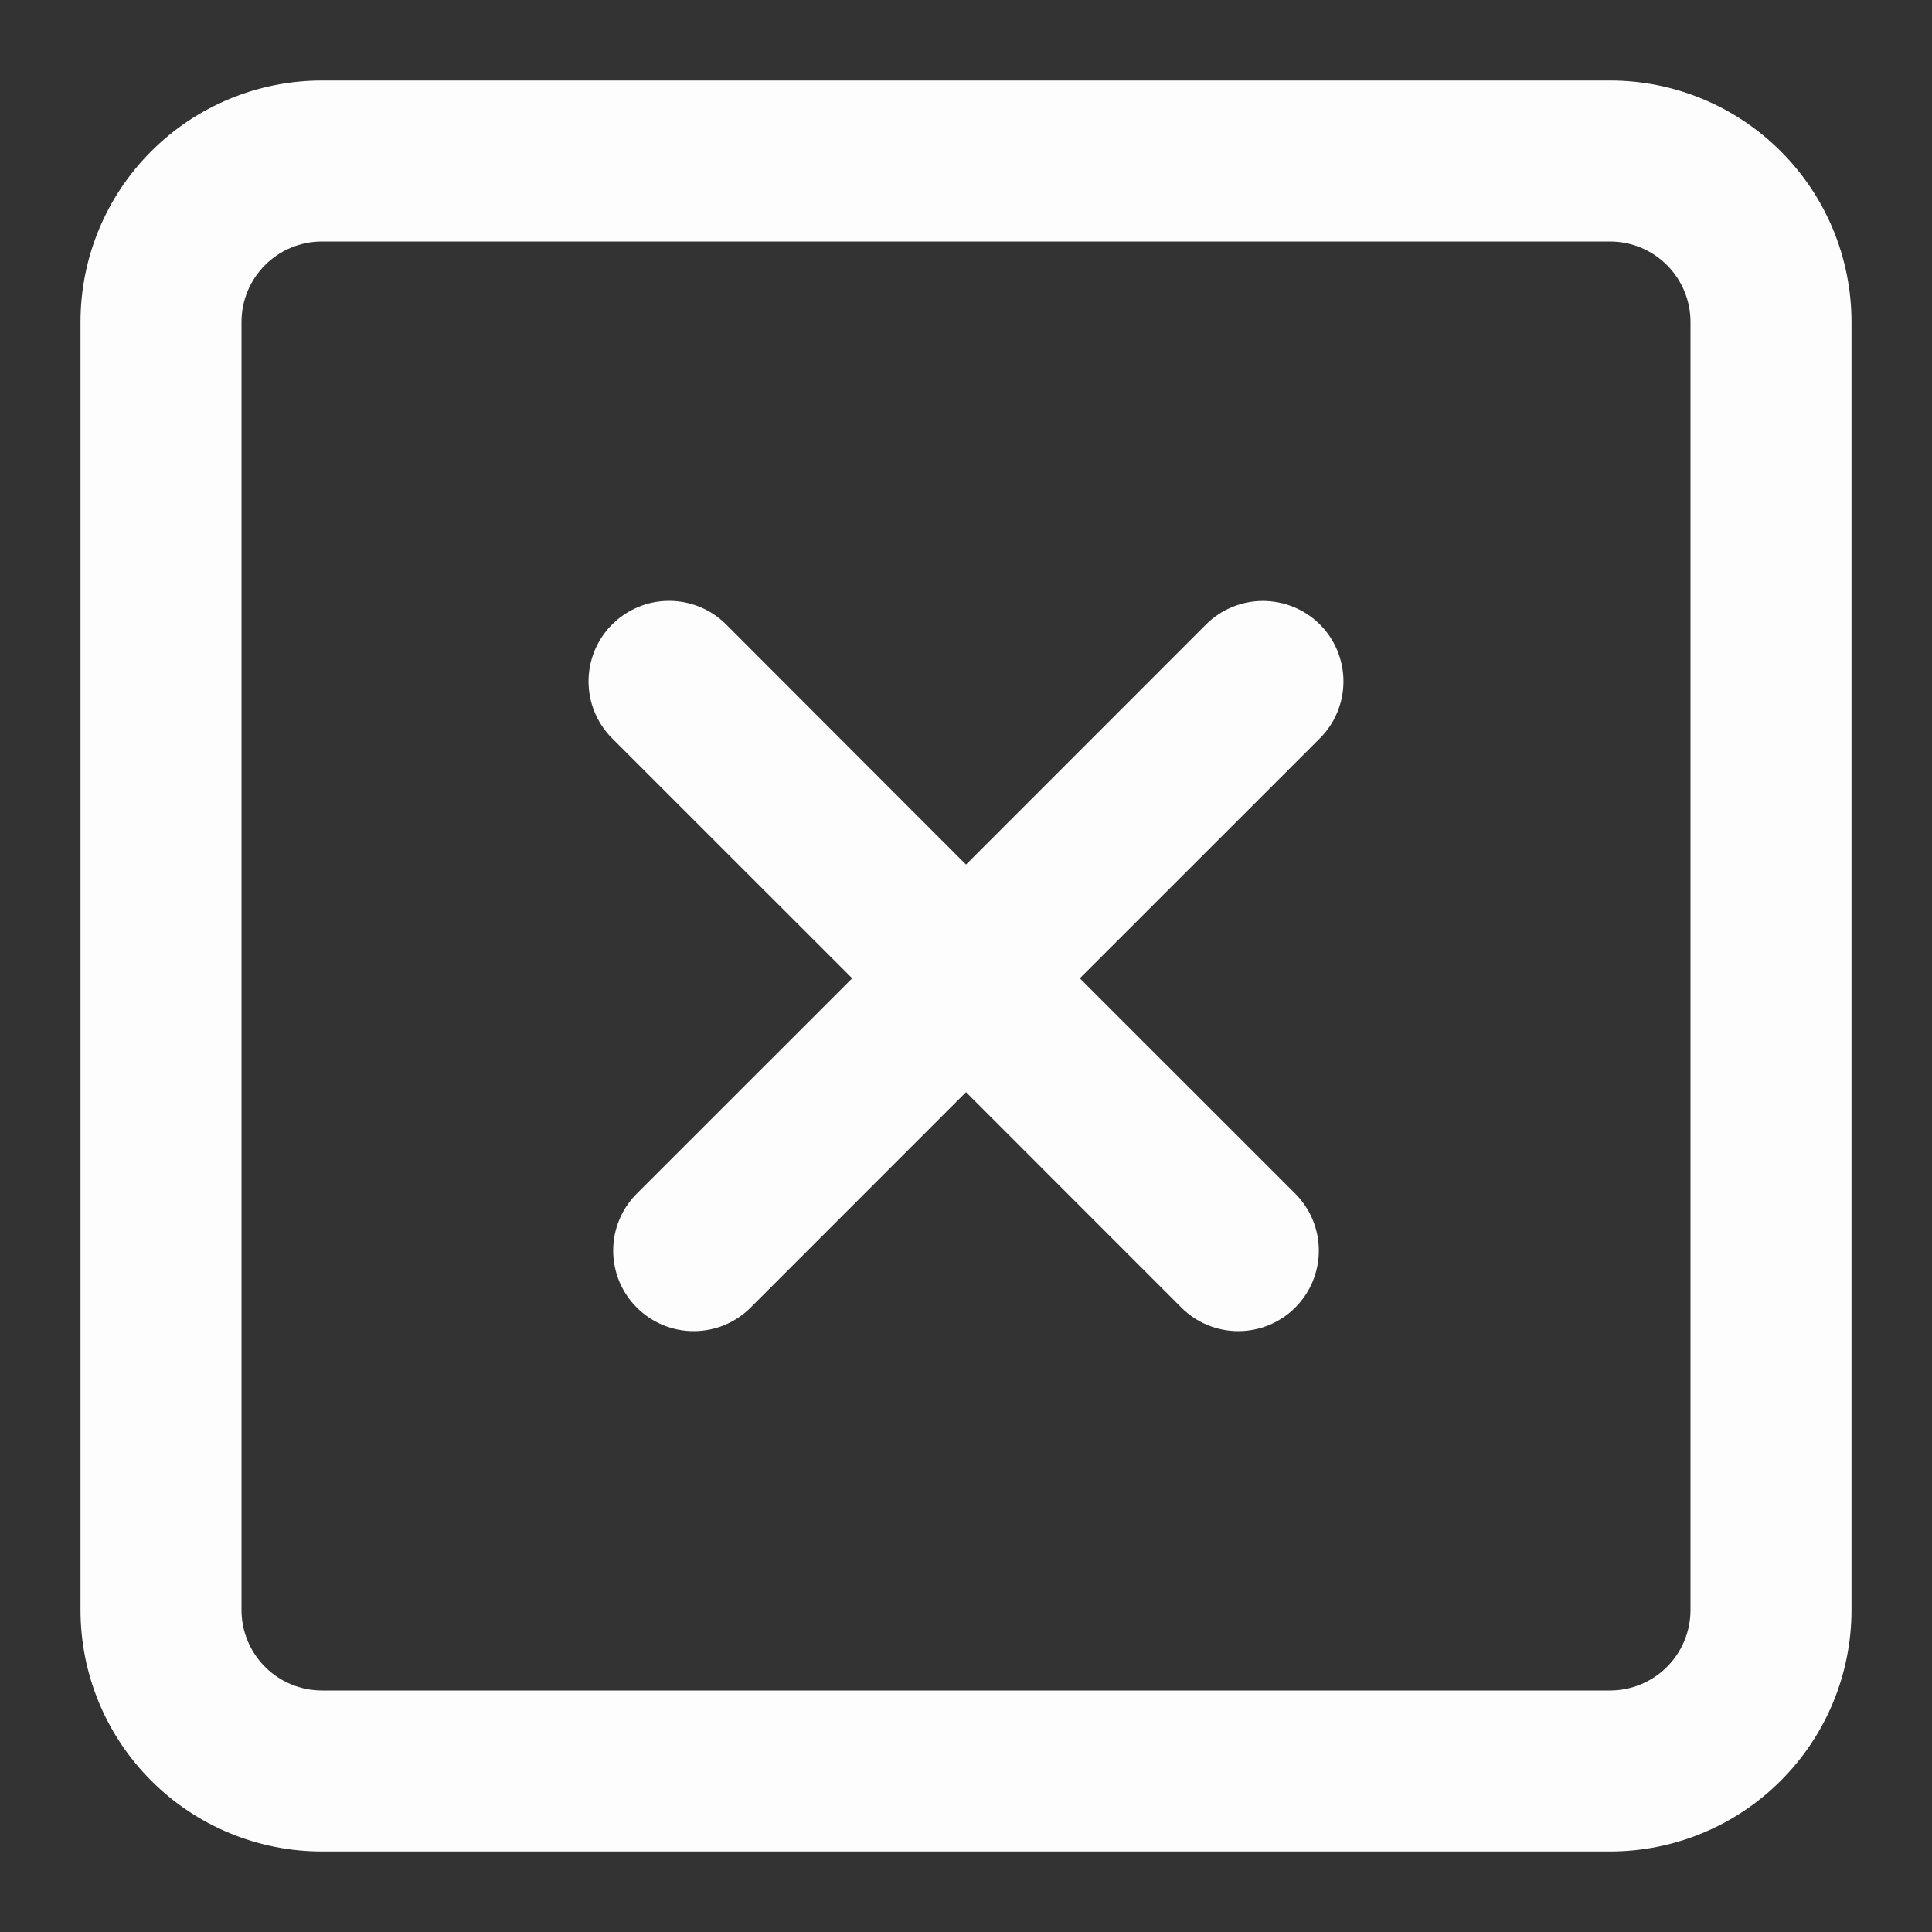
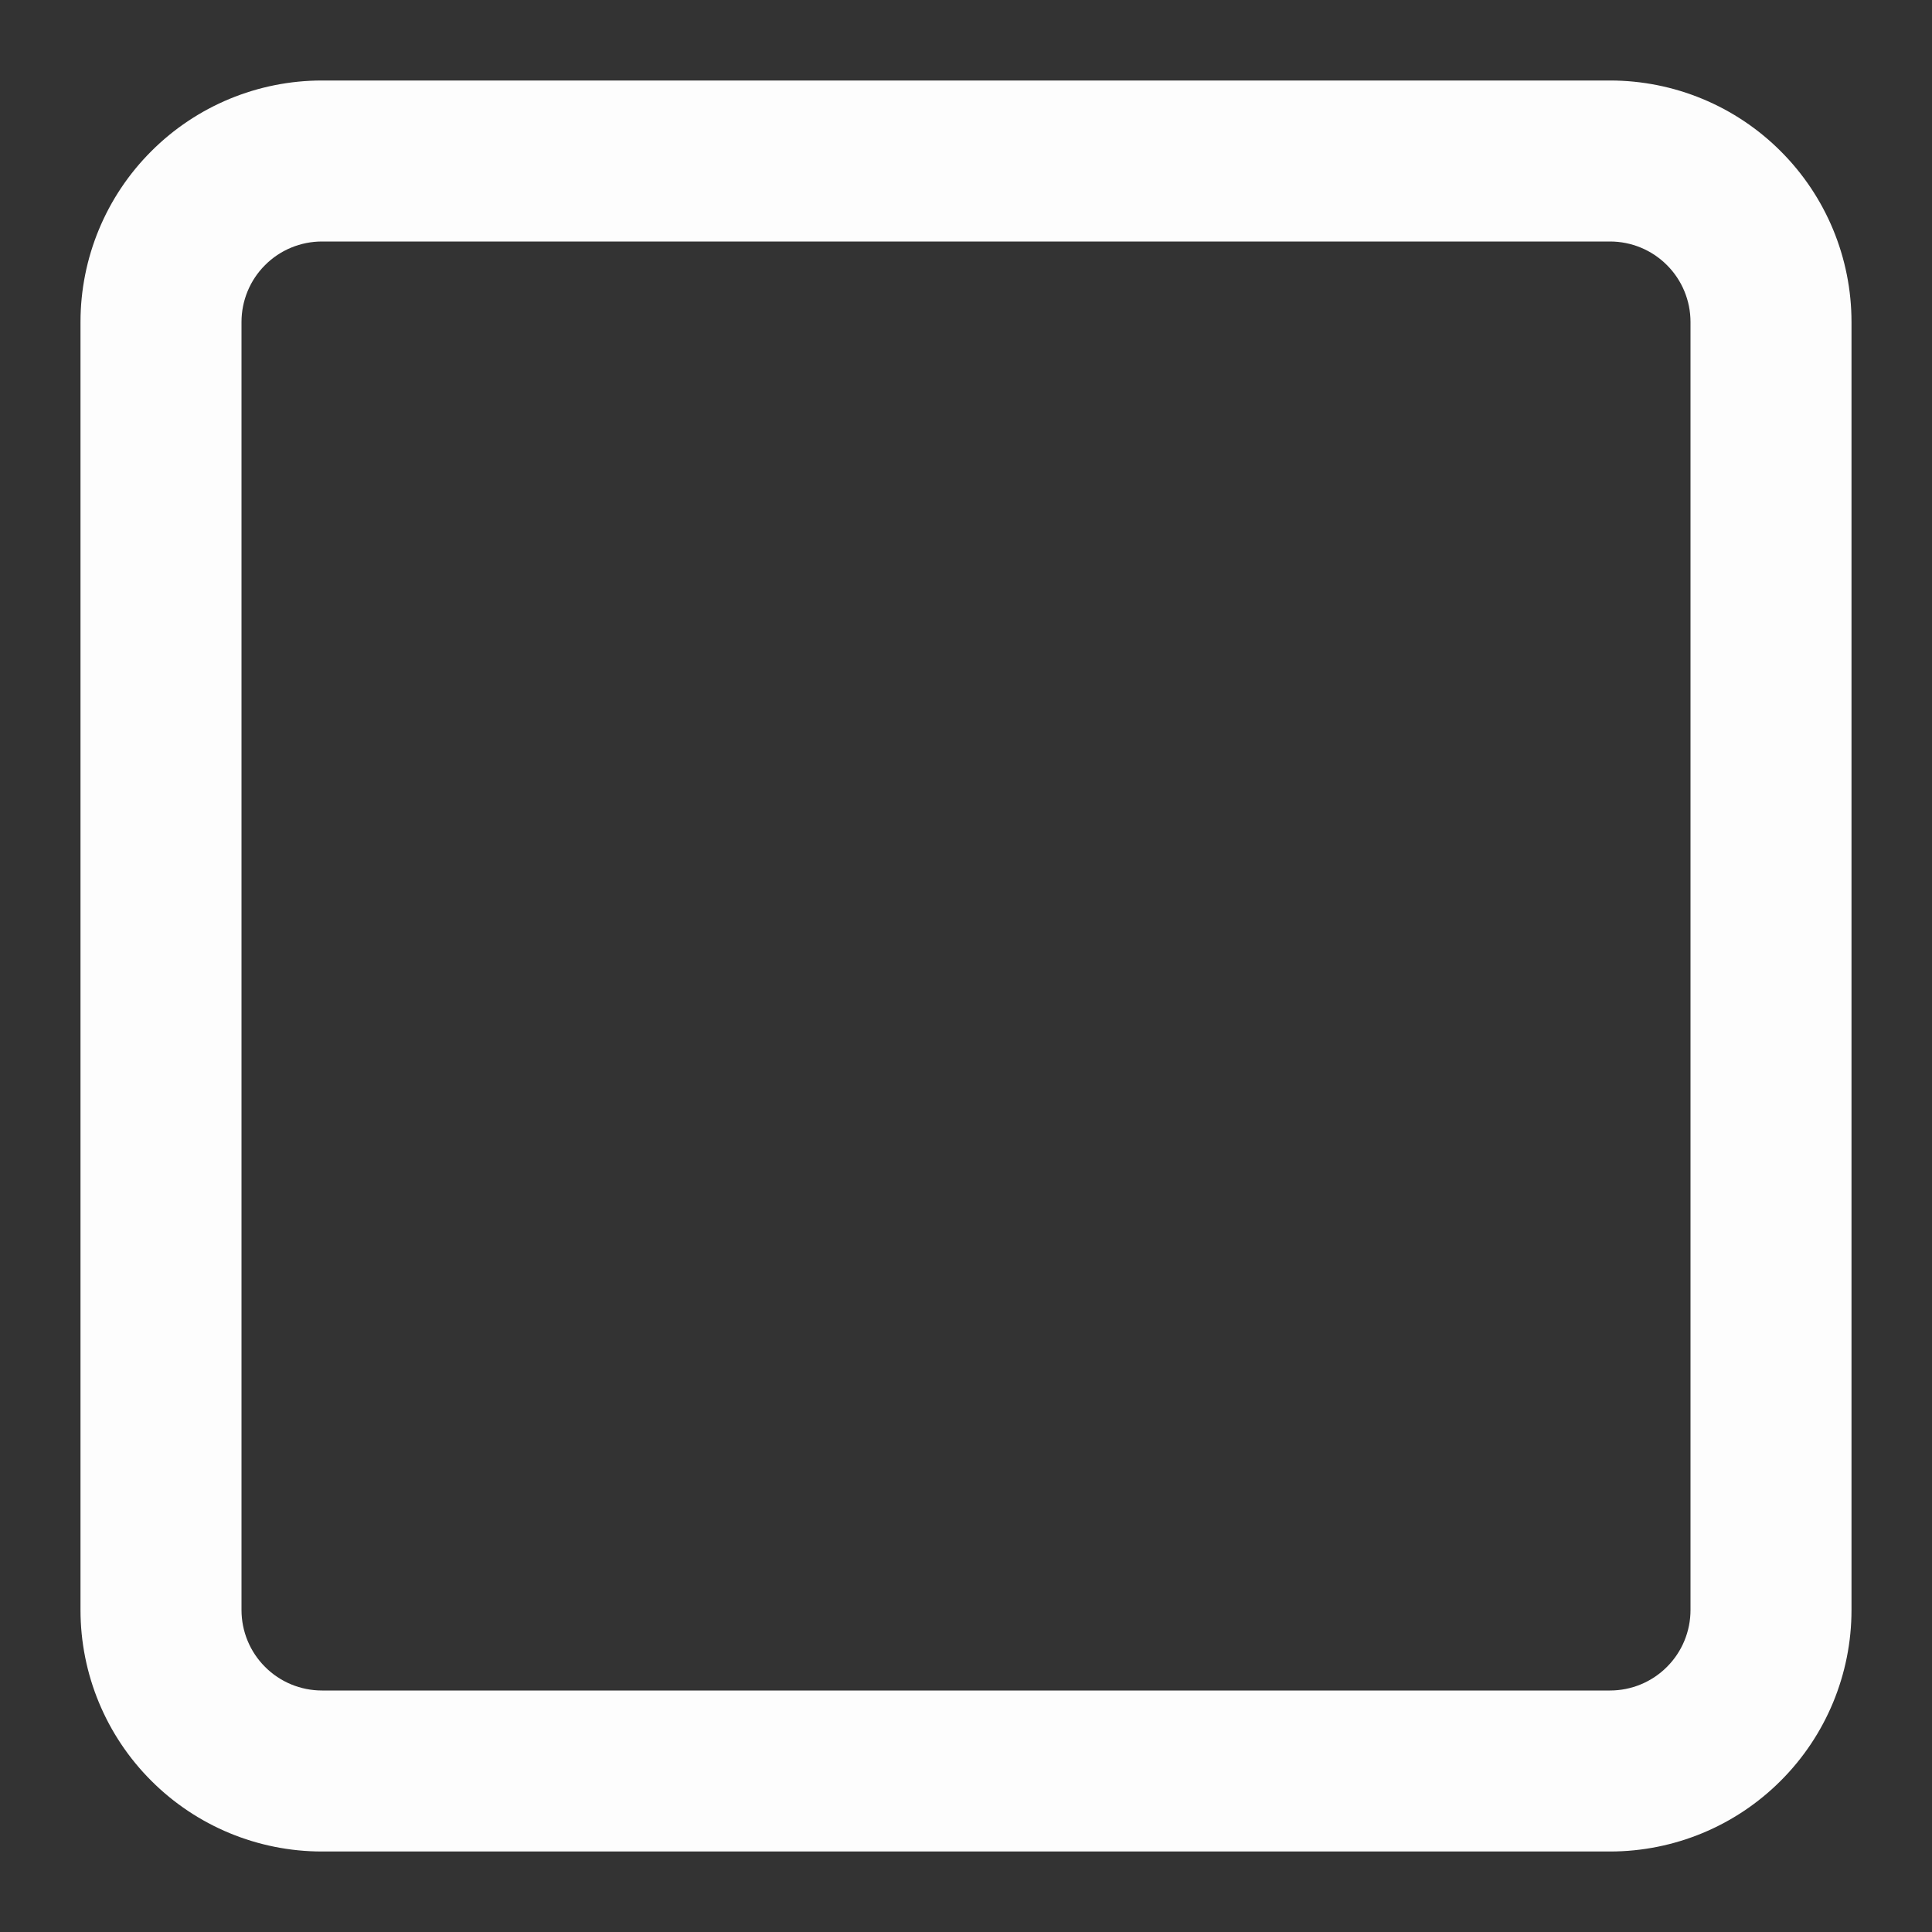
<svg xmlns="http://www.w3.org/2000/svg" width="24" height="24" viewBox="0 0 24 24" fill="none">
  <rect x="0" y="0" width="24" height="24" fill="#333333" stroke="none" />
-   <path d="M16.396 7.757C16.489 7.85 16.563 7.96 16.613 8.082C16.663 8.203 16.689 8.333 16.689 8.465C16.689 8.596 16.663 8.726 16.613 8.847C16.563 8.969 16.489 9.079 16.396 9.172L13.414 12.153L16.09 14.828C16.278 15.016 16.383 15.27 16.383 15.536C16.383 15.801 16.278 16.055 16.09 16.243C15.902 16.431 15.648 16.536 15.382 16.536C15.117 16.536 14.863 16.431 14.675 16.243L12 13.567L9.325 16.243C9.137 16.431 8.883 16.536 8.617 16.536C8.352 16.536 8.098 16.431 7.91 16.243C7.722 16.055 7.617 15.801 7.617 15.536C7.617 15.27 7.722 15.016 7.91 14.828L10.586 12.153L7.604 9.172C7.511 9.079 7.437 8.969 7.387 8.847C7.337 8.726 7.311 8.596 7.311 8.464C7.311 8.333 7.337 8.203 7.387 8.081C7.438 7.96 7.511 7.849 7.604 7.757C7.697 7.664 7.808 7.59 7.929 7.54C8.051 7.489 8.181 7.464 8.312 7.464C8.444 7.464 8.574 7.49 8.695 7.54C8.817 7.59 8.927 7.664 9.02 7.757L12 10.74L14.981 7.758C15.074 7.665 15.184 7.591 15.306 7.541C15.427 7.491 15.557 7.465 15.688 7.465C15.82 7.465 15.95 7.491 16.071 7.541C16.193 7.591 16.303 7.664 16.396 7.757Z" fill="#FDFDFD" />
  <path fill-rule="evenodd" clip-rule="evenodd" d="M4 1C3.204 1 2.441 1.316 1.879 1.879C1.316 2.441 1 3.204 1 4V20C1 20.796 1.316 21.559 1.879 22.121C2.441 22.684 3.204 23 4 23H20C20.796 23 21.559 22.684 22.121 22.121C22.684 21.559 23 20.796 23 20V4C23 3.204 22.684 2.441 22.121 1.879C21.559 1.316 20.796 1 20 1H4ZM20 3H4C3.735 3 3.48 3.105 3.293 3.293C3.105 3.48 3 3.735 3 4V20C3 20.265 3.105 20.52 3.293 20.707C3.48 20.895 3.735 21 4 21H20C20.265 21 20.52 20.895 20.707 20.707C20.895 20.52 21 20.265 21 20V4C21 3.735 20.895 3.48 20.707 3.293C20.52 3.105 20.265 3 20 3Z" fill="#FDFDFD" />
</svg>